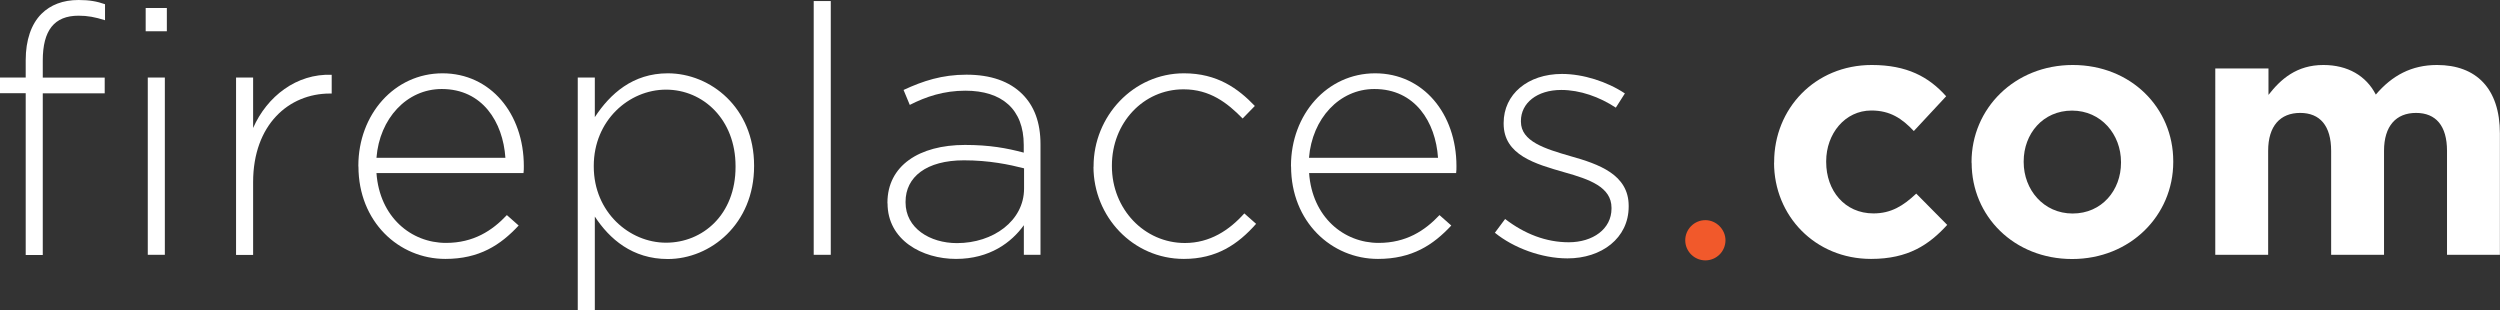
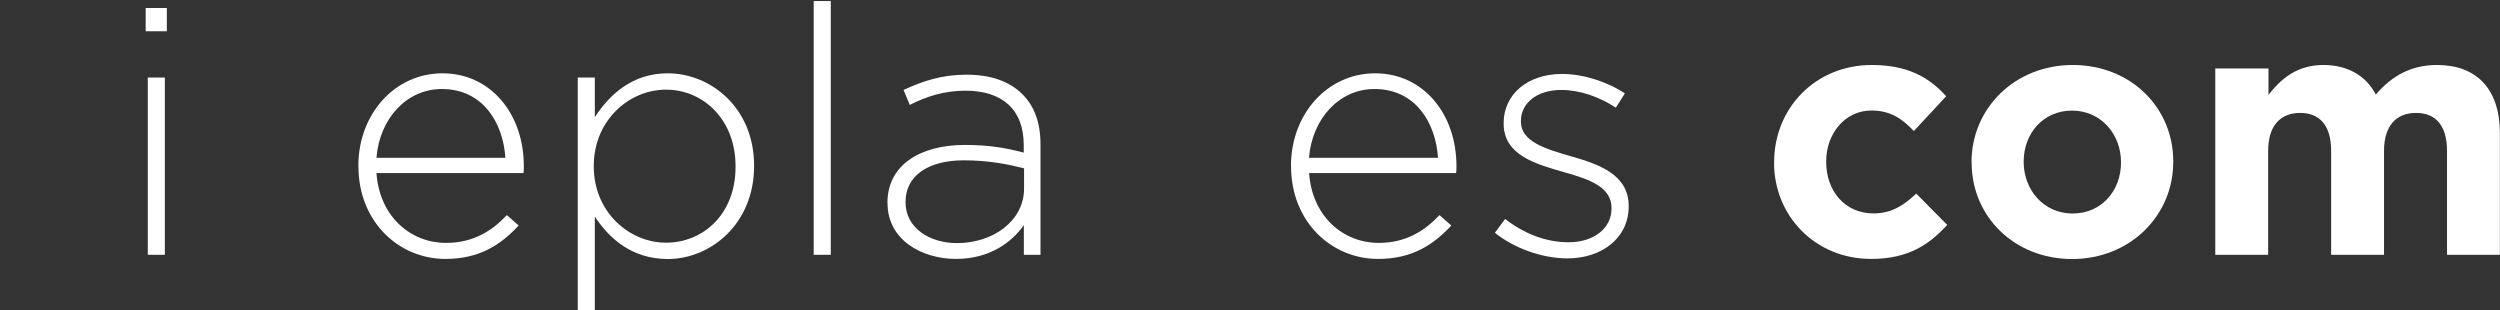
<svg xmlns="http://www.w3.org/2000/svg" id="Layer_1" data-name="Layer 1" viewBox="0 0 237.34 29.47">
  <rect x="0" y="0" width="237.34" height="29.47" fill="#333333" stroke="none" />
  <defs>
    <style>
      .cls-1 {
        fill: #fff;
      }

      .cls-1, .cls-2 {
        stroke-width: 0px;
      }

      .cls-2 {
        fill: #f1592b;
      }
    </style>
  </defs>
-   <path class="cls-1" d="m2.44,8.85H0v-1.49h2.44v-1.65c0-1.91.53-3.43,1.49-4.39.86-.86,2.05-1.32,3.53-1.32,1.02,0,1.75.13,2.51.4v1.52c-.96-.3-1.65-.43-2.51-.43-2.31,0-3.4,1.39-3.4,4.26v1.62h5.88v1.49h-5.88v15.35h-1.62v-15.35Z" />
  <path class="cls-1" d="m13.83.76h2.01v2.21h-2.01V.76Zm.2,6.6h1.62v16.83h-1.62V7.36Z" />
-   <path class="cls-1" d="m22.41,7.36h1.62v4.79c1.32-3,4.13-5.18,7.46-5.05v1.78h-.17c-3.89,0-7.29,2.94-7.29,8.42v6.9h-1.62V7.36Z" />
  <path class="cls-1" d="m34.02,15.81v-.07c0-4.88,3.43-8.78,7.99-8.78s7.72,3.83,7.72,8.81c0,.3,0,.4-.03.66h-13.96c.3,4.19,3.3,6.63,6.6,6.63,2.61,0,4.39-1.16,5.78-2.64l1.12.99c-1.72,1.85-3.73,3.17-6.96,3.17-4.42,0-8.25-3.53-8.25-8.78Zm13.96-.83c-.23-3.4-2.18-6.53-6.04-6.53-3.33,0-5.91,2.81-6.2,6.53h12.25Z" />
  <path class="cls-1" d="m54.85,7.36h1.62v3.76c1.45-2.21,3.6-4.16,6.93-4.16,4.06,0,8.19,3.27,8.19,8.75v.07c0,5.48-4.13,8.81-8.19,8.81-3.37,0-5.54-1.91-6.93-4.03v8.91h-1.62V7.36Zm14.98,8.48v-.07c0-4.42-3.07-7.26-6.6-7.26s-6.86,2.94-6.86,7.23v.07c0,4.32,3.37,7.23,6.86,7.23s6.6-2.67,6.6-7.19Z" />
  <path class="cls-1" d="m77.25.1h1.62v24.09h-1.62V.1Z" />
  <path class="cls-1" d="m84.25,19.31v-.07c0-3.5,3-5.48,7.36-5.48,2.34,0,3.96.3,5.58.73v-.73c0-3.4-2.08-5.15-5.54-5.15-2.05,0-3.73.56-5.28,1.35l-.59-1.42c1.85-.86,3.66-1.45,5.97-1.45s4.09.63,5.31,1.85c1.12,1.12,1.72,2.67,1.72,4.75v10.5h-1.58v-2.81c-1.16,1.62-3.23,3.2-6.44,3.2s-6.5-1.78-6.5-5.28Zm12.97-1.42v-1.91c-1.42-.36-3.3-.76-5.71-.76-3.56,0-5.54,1.58-5.54,3.93v.07c0,2.44,2.31,3.86,4.88,3.86,3.43,0,6.37-2.11,6.37-5.18Z" />
-   <path class="cls-1" d="m103.82,15.84v-.07c0-4.72,3.76-8.81,8.58-8.81,3.17,0,5.15,1.45,6.73,3.1l-1.16,1.19c-1.45-1.48-3.1-2.77-5.61-2.77-3.83,0-6.8,3.2-6.8,7.23v.07c0,4.06,3.07,7.29,6.93,7.29,2.38,0,4.22-1.22,5.64-2.81l1.12.99c-1.72,1.95-3.76,3.33-6.86,3.33-4.85,0-8.58-4.03-8.58-8.75Z" />
  <path class="cls-1" d="m122.56,15.81v-.07c0-4.88,3.43-8.78,7.99-8.78s7.72,3.83,7.72,8.81c0,.3,0,.4-.03.66h-13.96c.3,4.19,3.3,6.63,6.6,6.63,2.61,0,4.39-1.16,5.78-2.64l1.12.99c-1.72,1.85-3.73,3.17-6.96,3.17-4.42,0-8.25-3.53-8.25-8.78Zm13.96-.83c-.23-3.4-2.18-6.53-6.04-6.53-3.33,0-5.91,2.81-6.21,6.53h12.25Z" />
  <path class="cls-1" d="m141.93,22.08l.96-1.29c1.85,1.42,3.89,2.21,6.04,2.21,2.28,0,4.06-1.25,4.06-3.2v-.07c0-1.98-2.11-2.71-4.46-3.37-2.74-.79-5.78-1.62-5.78-4.62v-.07c0-2.71,2.28-4.65,5.54-4.65,2.01,0,4.29.73,5.97,1.85l-.86,1.35c-1.55-1.02-3.4-1.68-5.18-1.68-2.31,0-3.83,1.25-3.83,2.94v.07c0,1.88,2.28,2.57,4.69,3.27,2.71.76,5.54,1.75,5.54,4.72v.07c0,3-2.57,4.92-5.81,4.92-2.44,0-5.12-.99-6.9-2.44Z" />
-   <path class="cls-2" d="m163.81,22.81c0,1.06-.86,1.91-1.91,1.91s-1.91-.86-1.91-1.91.86-1.91,1.91-1.91,1.91.89,1.91,1.91Z" />
  <path class="cls-1" d="m168.43,15.45v-.07c0-5.05,3.86-9.21,9.27-9.21,3.33,0,5.41,1.12,7.06,2.97l-3.07,3.3c-1.12-1.19-2.25-1.95-4.03-1.95-2.51,0-4.29,2.21-4.29,4.82v.07c0,2.71,1.75,4.88,4.49,4.88,1.68,0,2.84-.73,4.06-1.88l2.94,2.97c-1.72,1.88-3.7,3.23-7.23,3.23-5.31,0-9.21-4.09-9.21-9.14Z" />
  <path class="cls-1" d="m187.17,15.45v-.07c0-5.08,4.09-9.21,9.61-9.21s9.54,4.06,9.54,9.14v.07c0,5.08-4.09,9.21-9.6,9.21s-9.54-4.06-9.54-9.14Zm14.19,0v-.07c0-2.61-1.88-4.88-4.65-4.88s-4.59,2.21-4.59,4.82v.07c0,2.61,1.88,4.88,4.65,4.88s4.59-2.21,4.59-4.82Z" />
  <path class="cls-1" d="m210.34,6.5h5.02v2.51c1.16-1.49,2.67-2.84,5.21-2.84,2.31,0,4.06,1.02,4.98,2.81,1.55-1.82,3.4-2.81,5.81-2.81,3.73,0,5.97,2.24,5.97,6.5v11.52h-5.02v-9.87c0-2.38-1.06-3.6-2.94-3.6s-3.04,1.22-3.04,3.6v9.87h-5.02v-9.87c0-2.38-1.06-3.6-2.94-3.6s-3.04,1.22-3.04,3.6v9.87h-5.02V6.5Z" />
</svg>